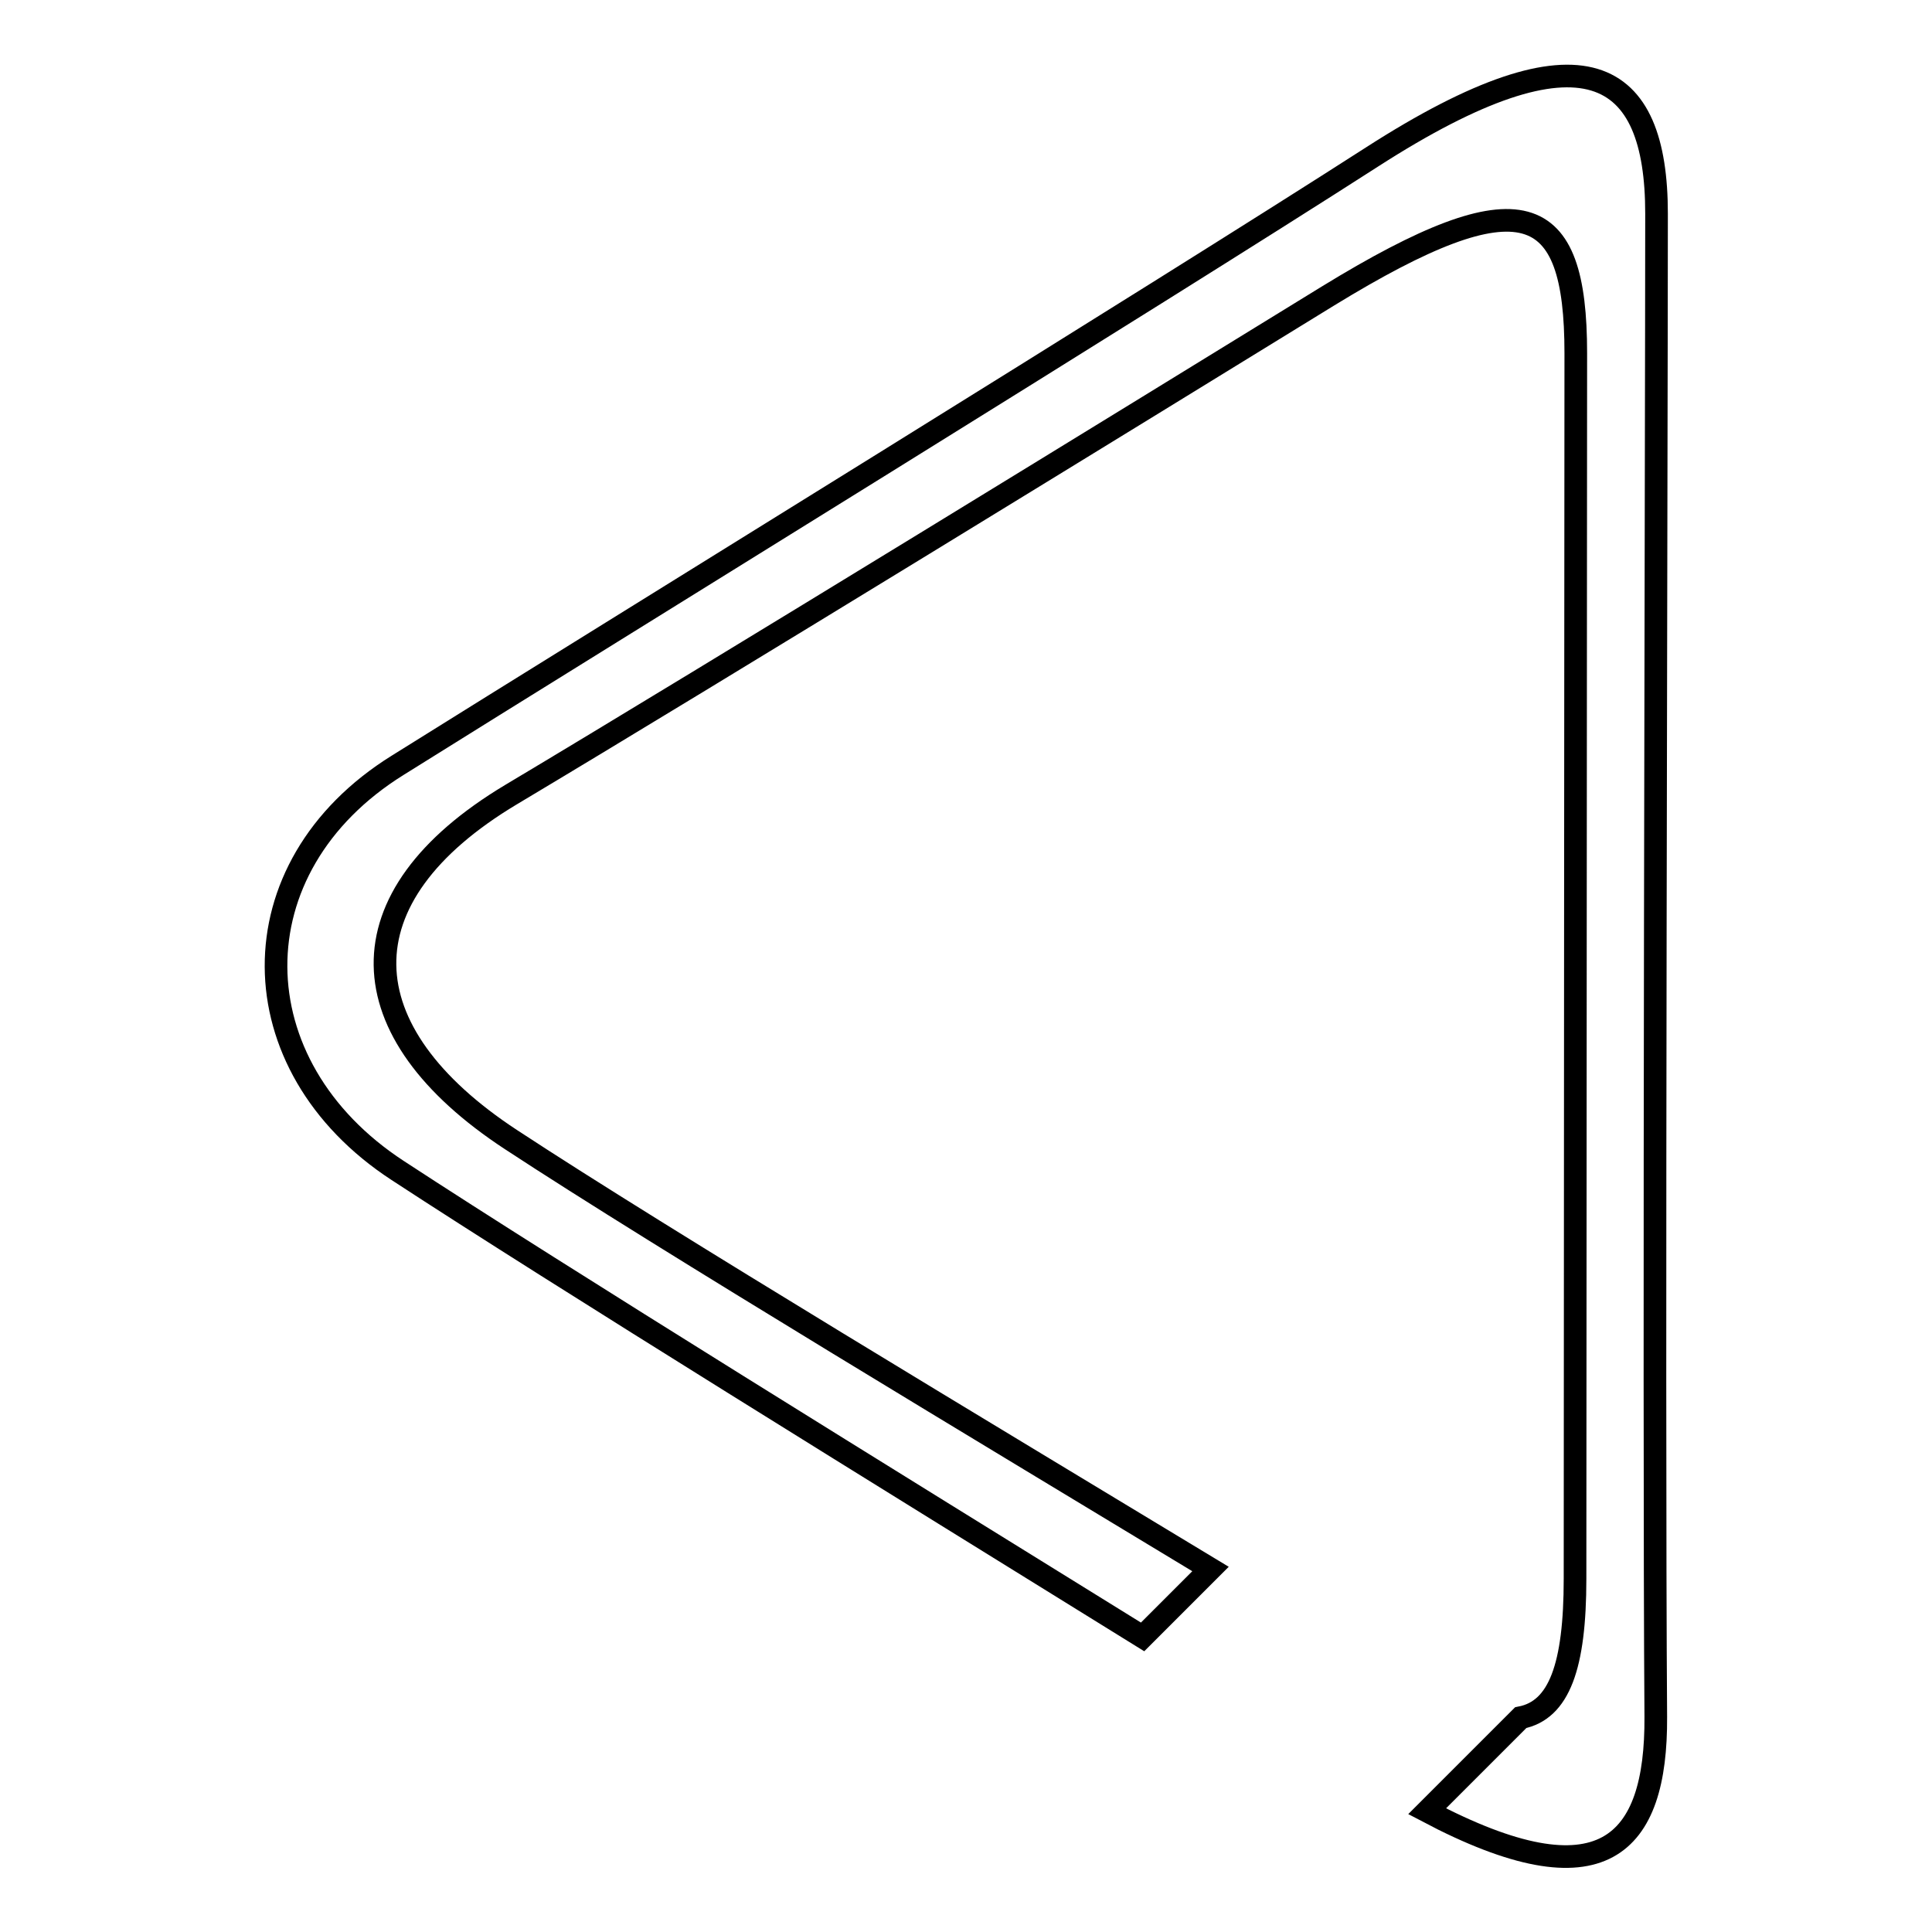
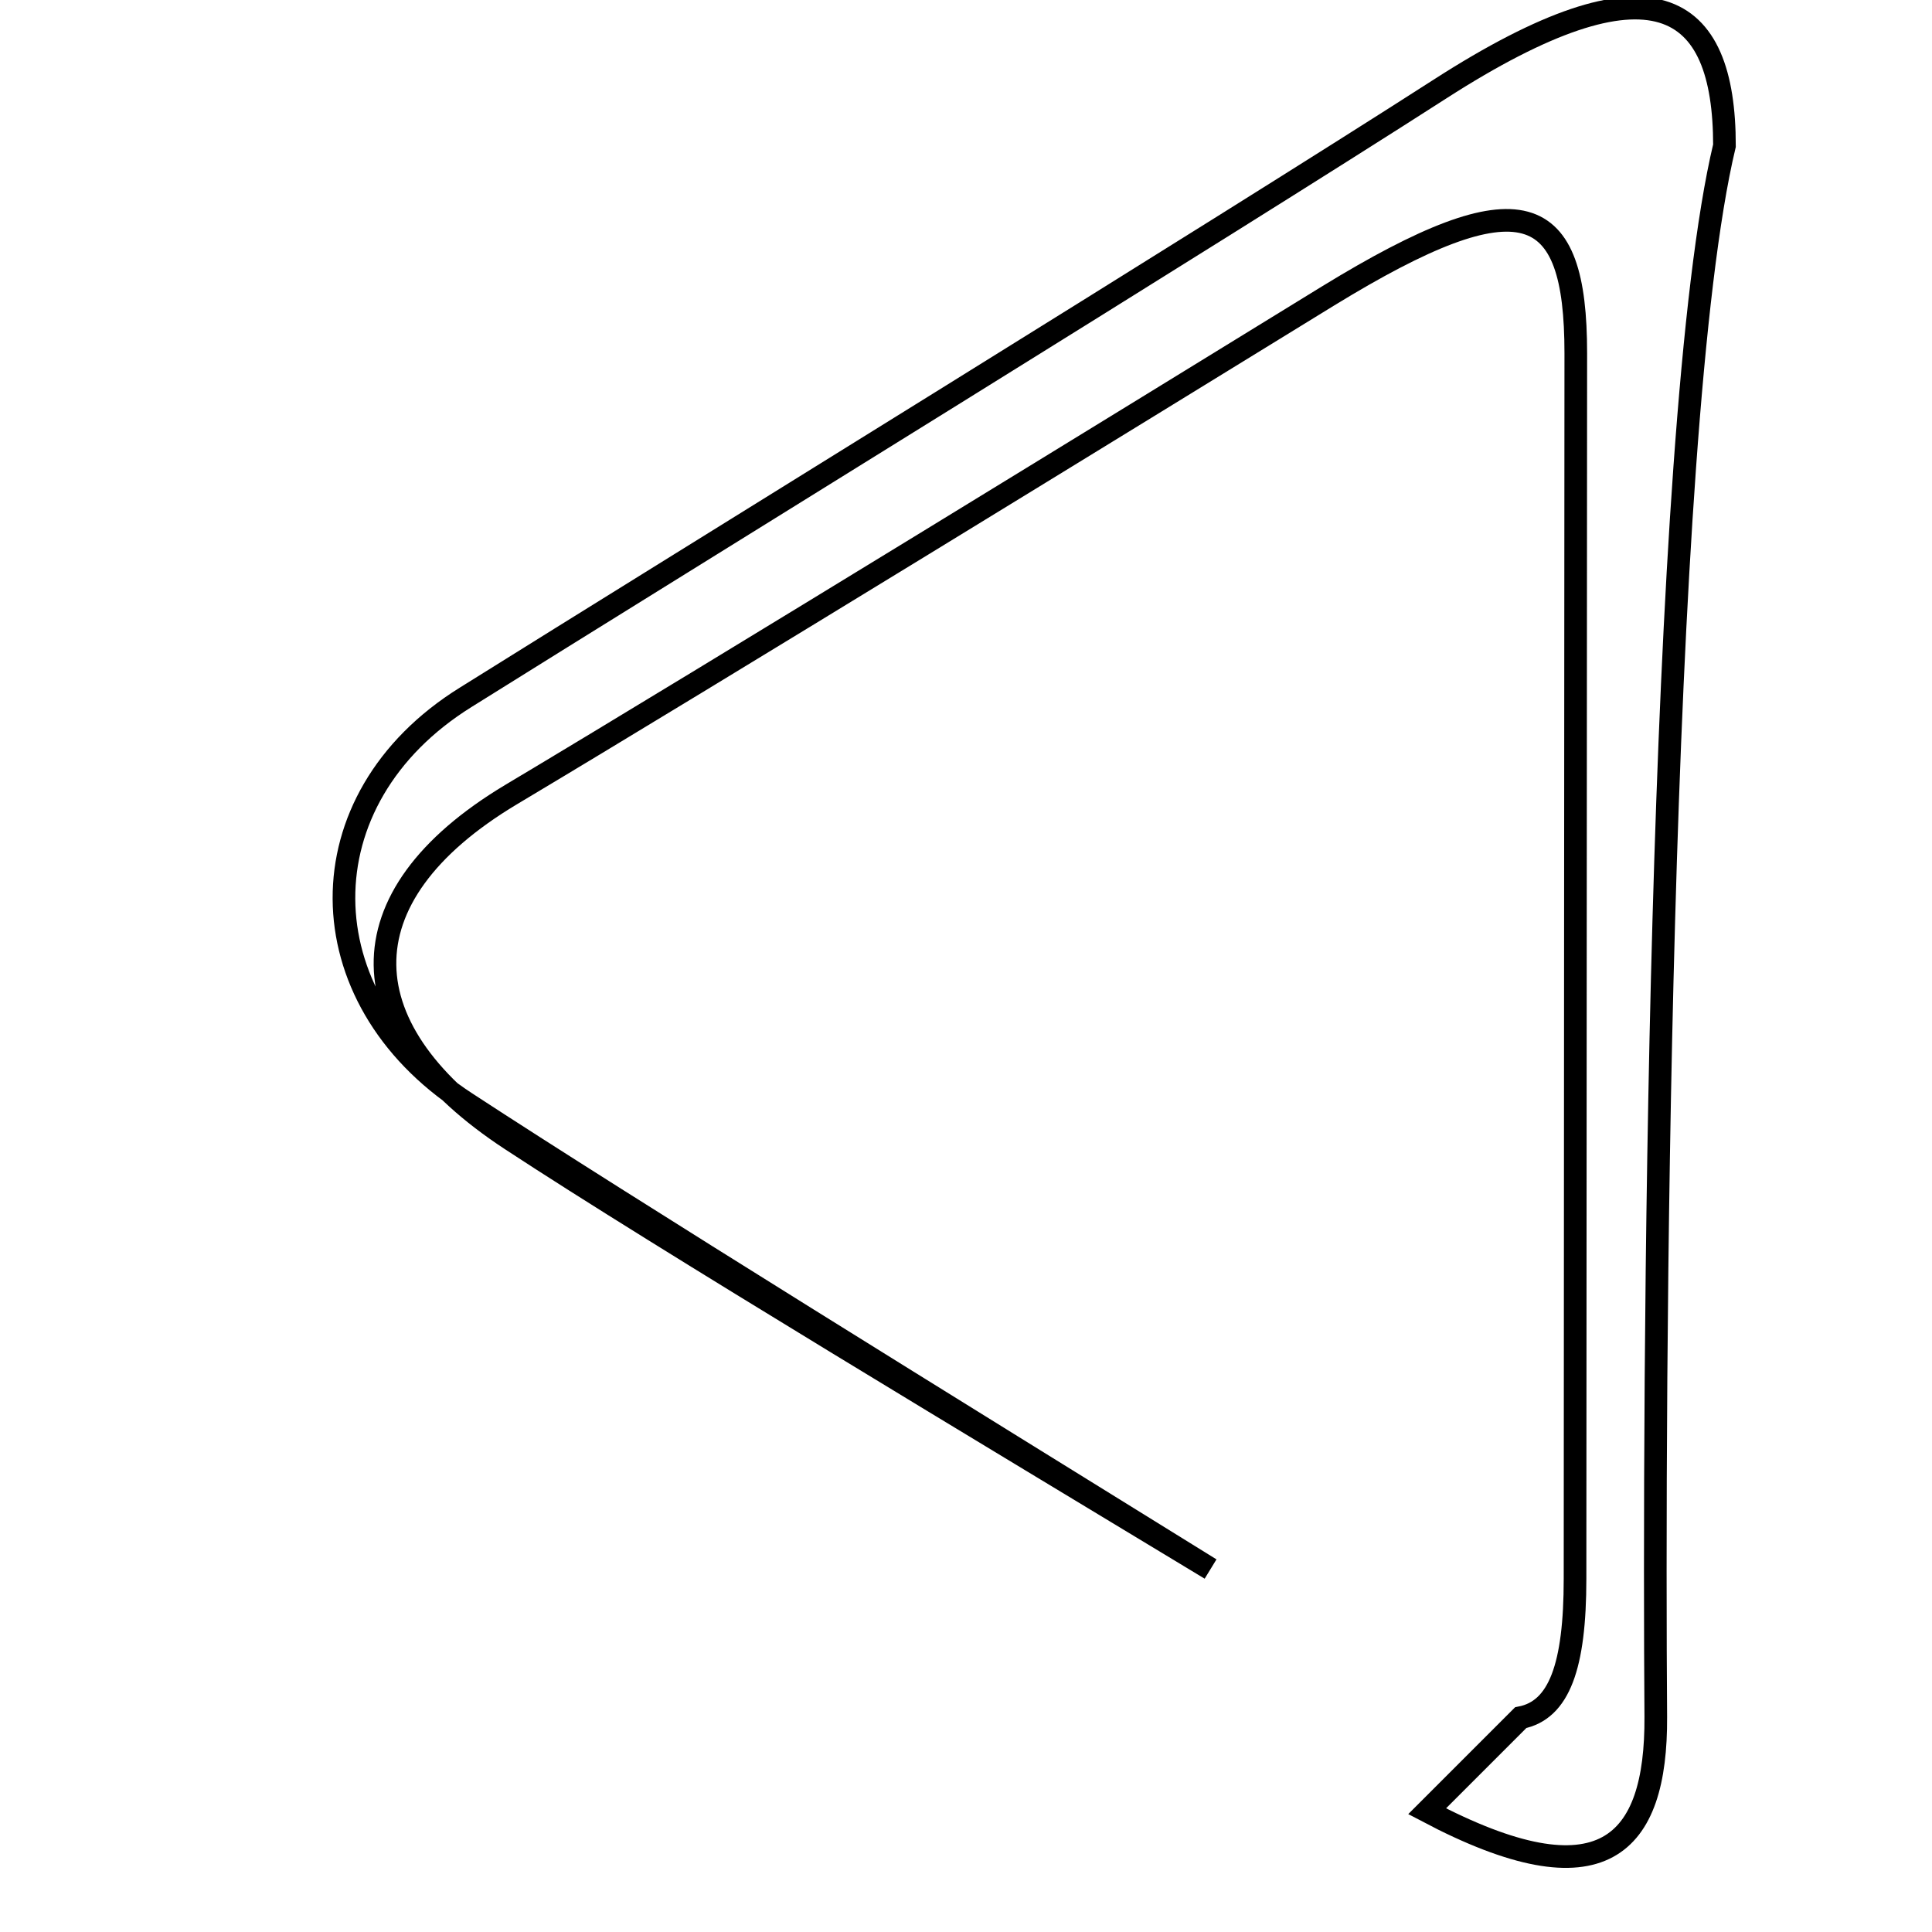
<svg xmlns="http://www.w3.org/2000/svg" version="1.1" x="0px" y="0px" viewBox="0 0 256 256" enable-background="new 0 0 256 256" xml:space="preserve">
  <g>
    <g>
-       <path stroke-width="3" fill-opacity="0" stroke="#000000" d="M219.4,227.5c0.1,17-7,24.8-30.3,12.5l12.4-12.4c5.1-1,7.2-6.8,7.2-18.4c0-34.8,0.1-138.4,0.1-162.4c0-20.2-7-23.4-32.8-7.6c-25.2,15.5-81.5,50.1-108.3,66.1c-22.7,13.6-21.8,31.4,0,45.7c20.1,13.2,64.1,39.6,92.7,56.9l-9,9c-33.1-20.5-77.3-47.8-98.7-61.8c-21.3-13.9-21.7-40.2,0-53.7c29.1-18.2,100-61.9,129.1-80.6c28.3-18.2,37.7-11.6,37.7,7.5C219.5,57,219.1,185.8,219.4,227.5z" />
+       <path stroke-width="3" fill-opacity="0" stroke="#000000" d="M219.4,227.5c0.1,17-7,24.8-30.3,12.5l12.4-12.4c5.1-1,7.2-6.8,7.2-18.4c0-34.8,0.1-138.4,0.1-162.4c0-20.2-7-23.4-32.8-7.6c-25.2,15.5-81.5,50.1-108.3,66.1c-22.7,13.6-21.8,31.4,0,45.7c20.1,13.2,64.1,39.6,92.7,56.9c-33.1-20.5-77.3-47.8-98.7-61.8c-21.3-13.9-21.7-40.2,0-53.7c29.1-18.2,100-61.9,129.1-80.6c28.3-18.2,37.7-11.6,37.7,7.5C219.5,57,219.1,185.8,219.4,227.5z" />
    </g>
  </g>
</svg>